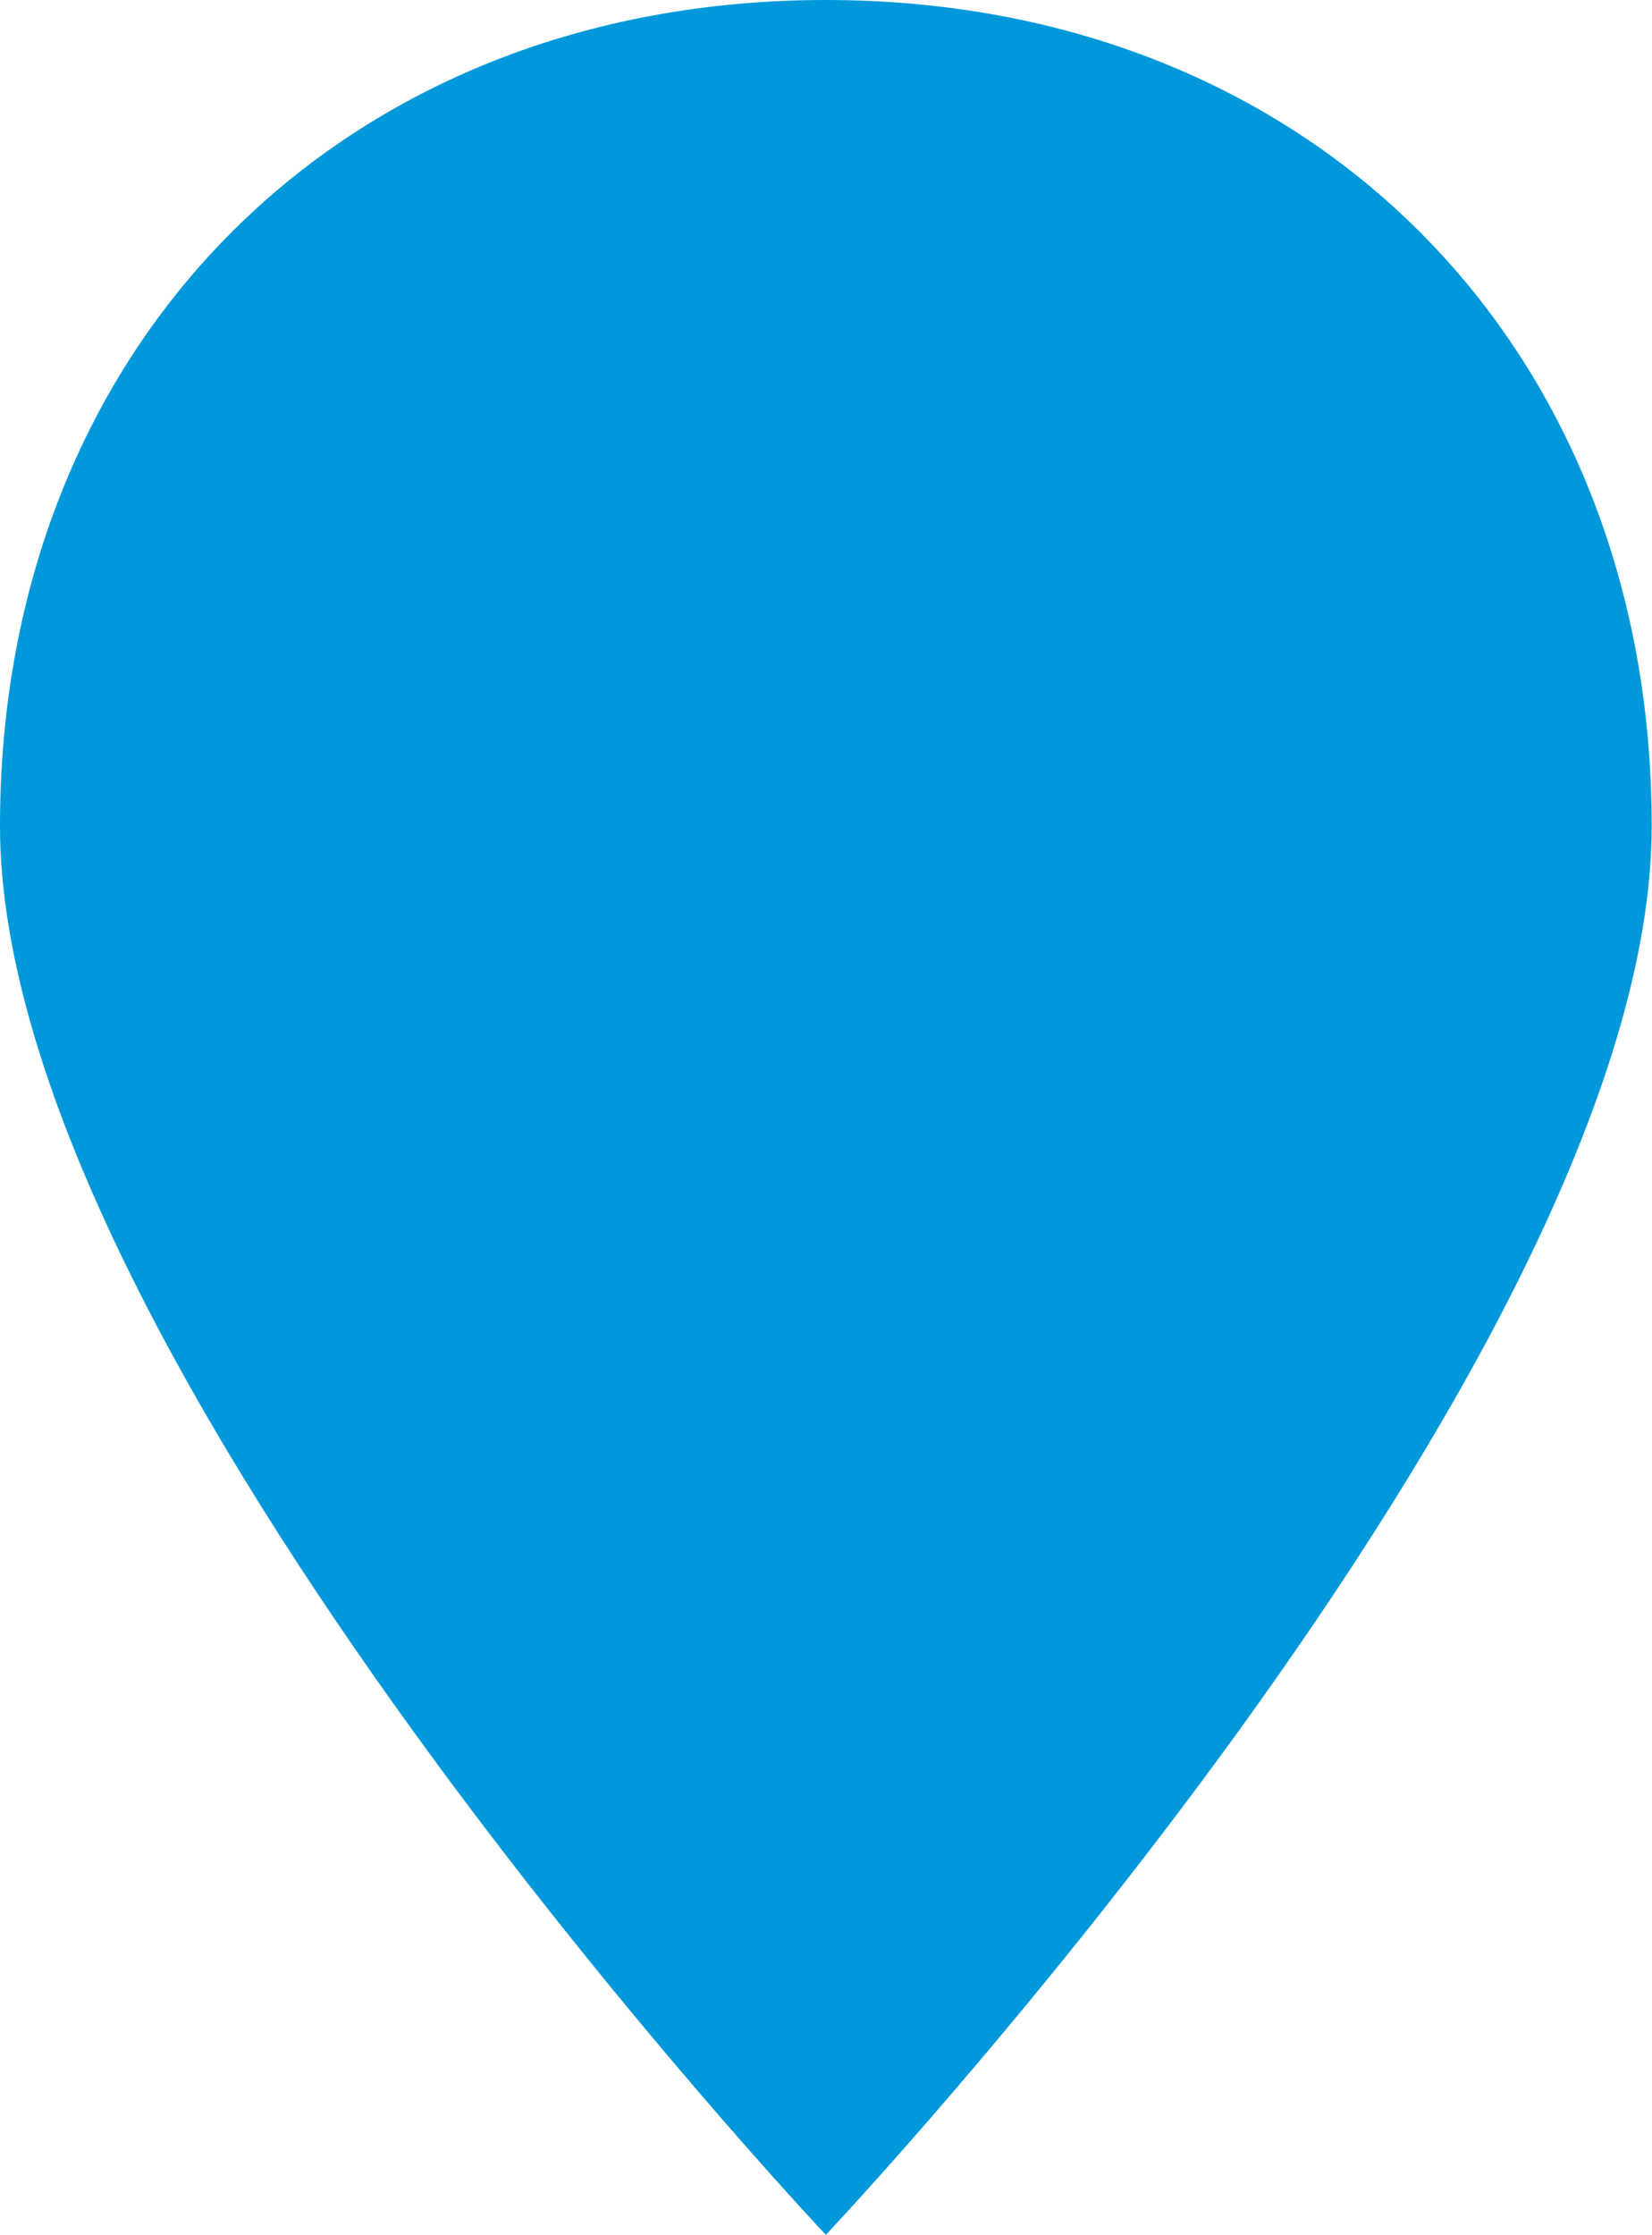
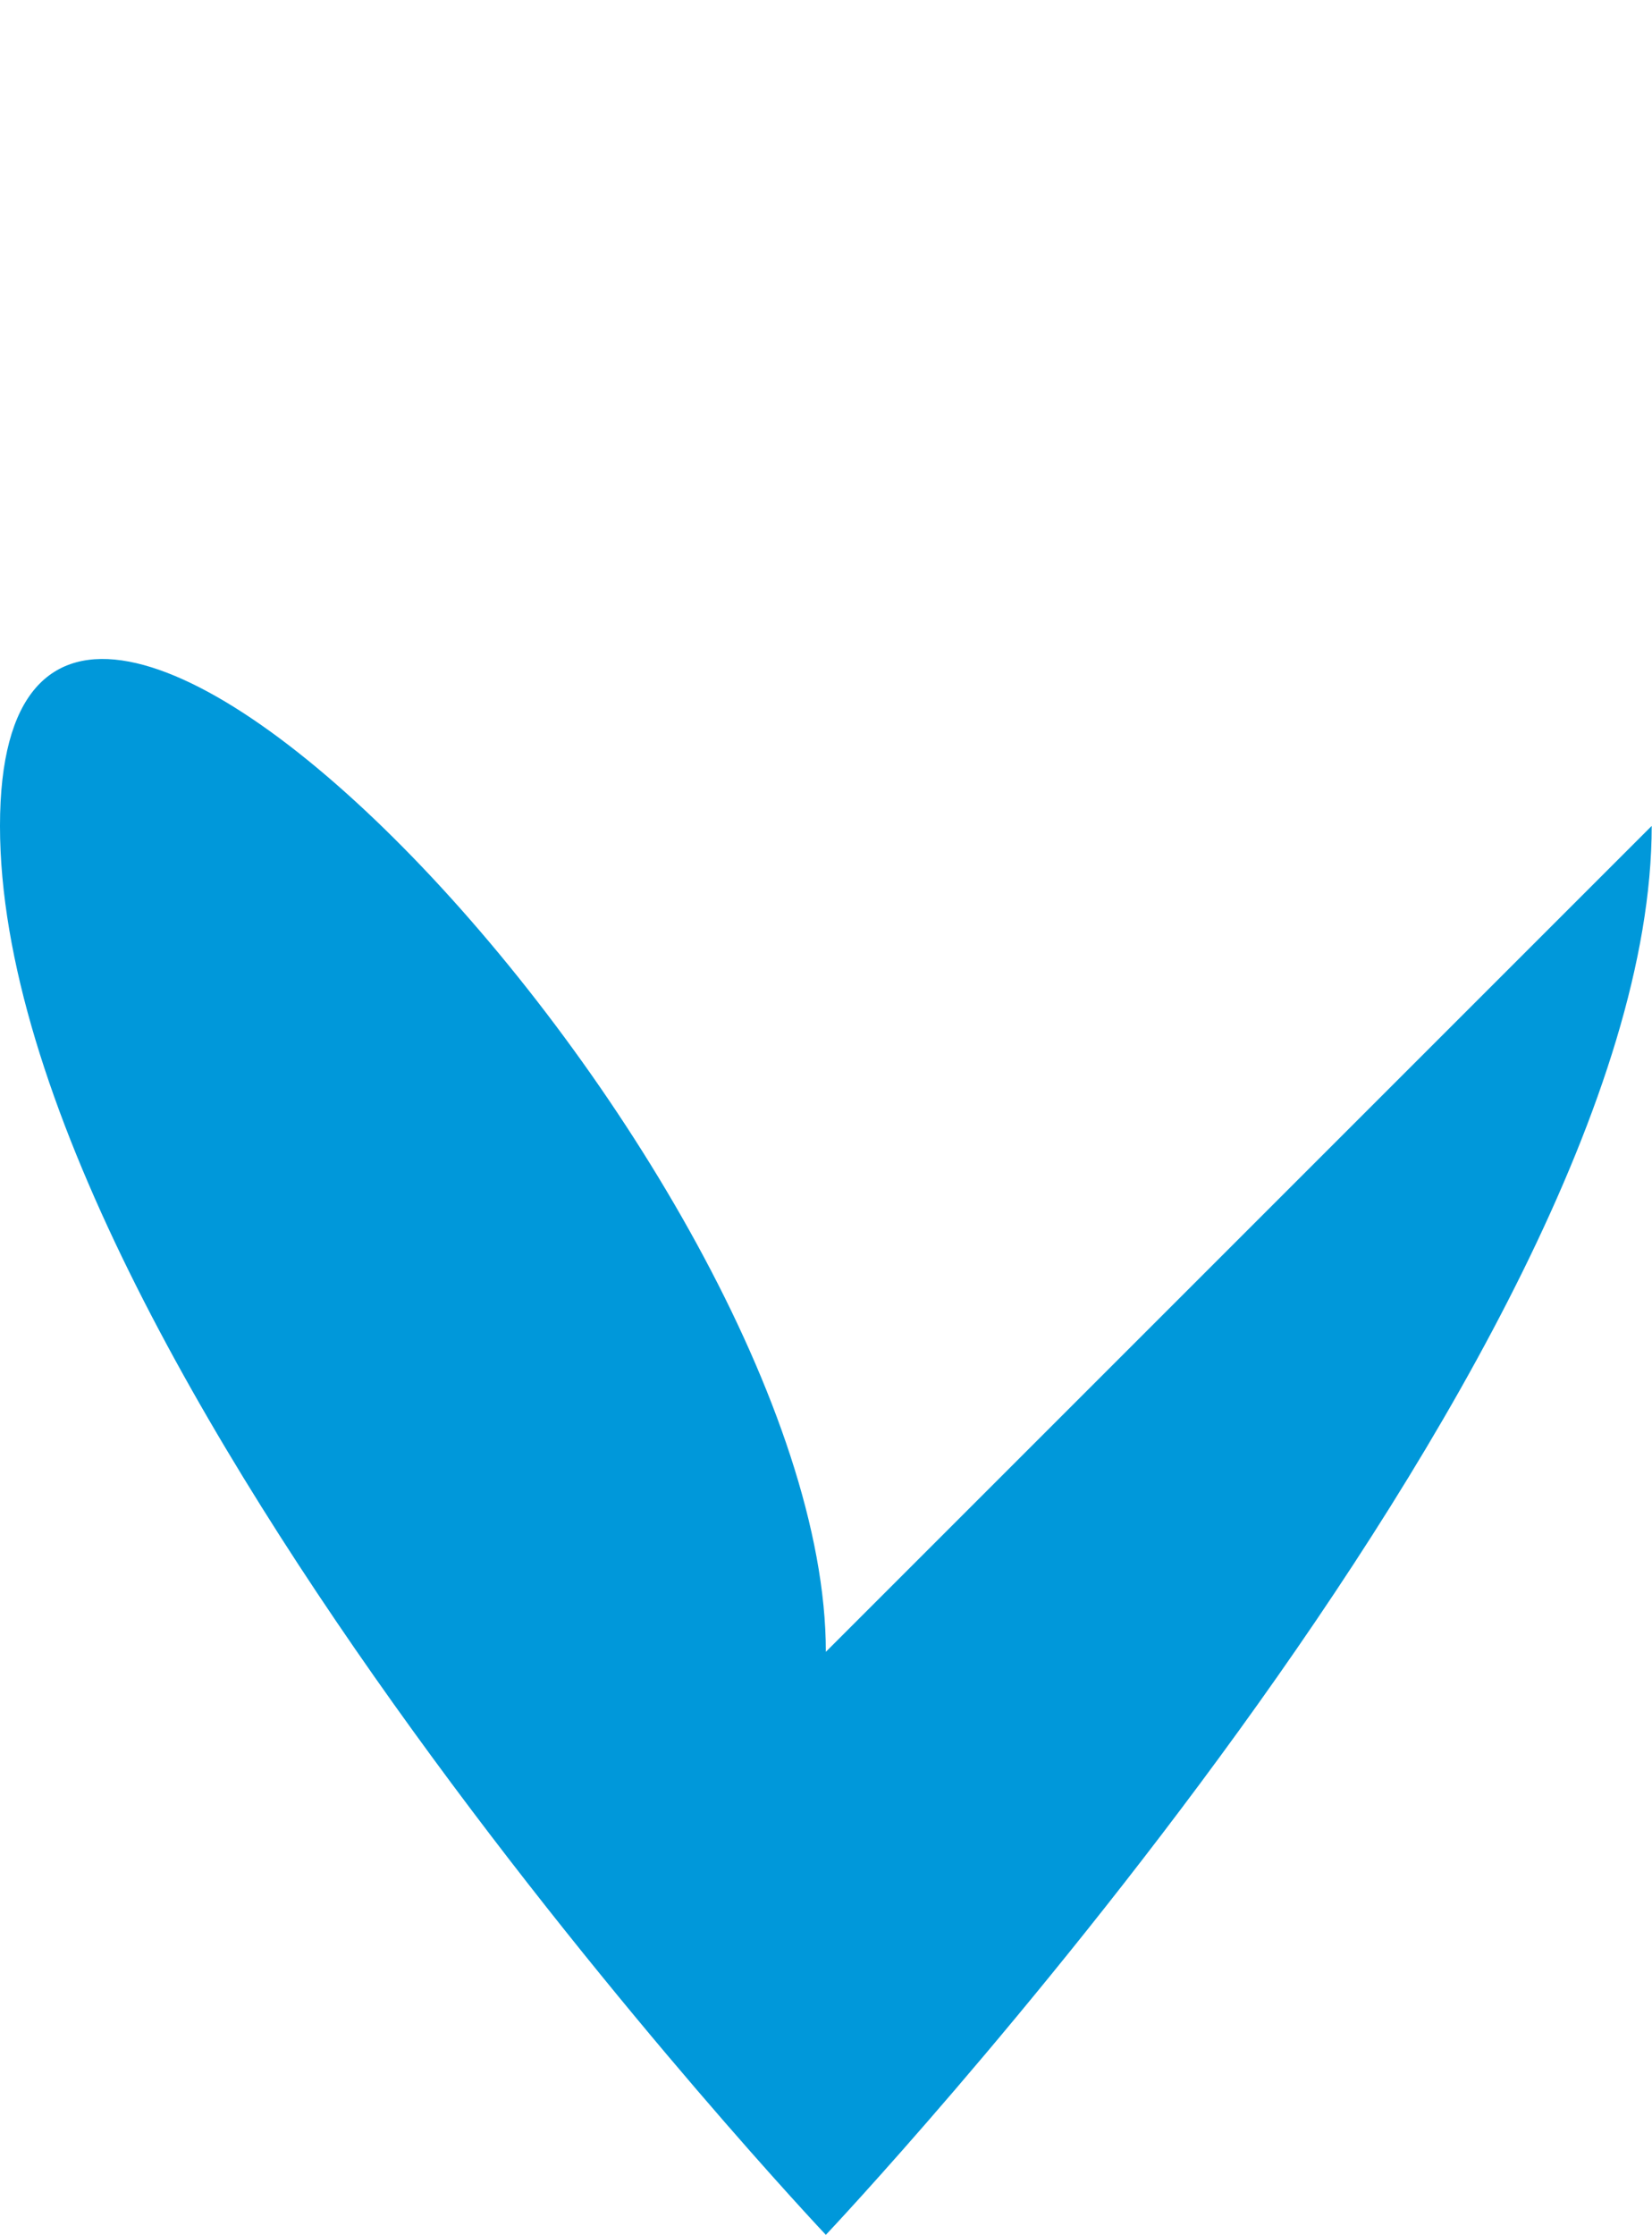
<svg xmlns="http://www.w3.org/2000/svg" version="1.1" width="757" height="1024" viewBox="0 0 757 1024">
-   <path fill="#0098da" d="M756.864 378.432c0 244.864-378.432 645.568-378.432 645.568s-378.432-400.704-378.432-645.568c0-221.216 157.216-378.432 378.432-378.432s378.432 157.216 378.432 378.432z" />
+   <path fill="#0098da" d="M756.864 378.432c0 244.864-378.432 645.568-378.432 645.568s-378.432-400.704-378.432-645.568s378.432 157.216 378.432 378.432z" />
</svg>